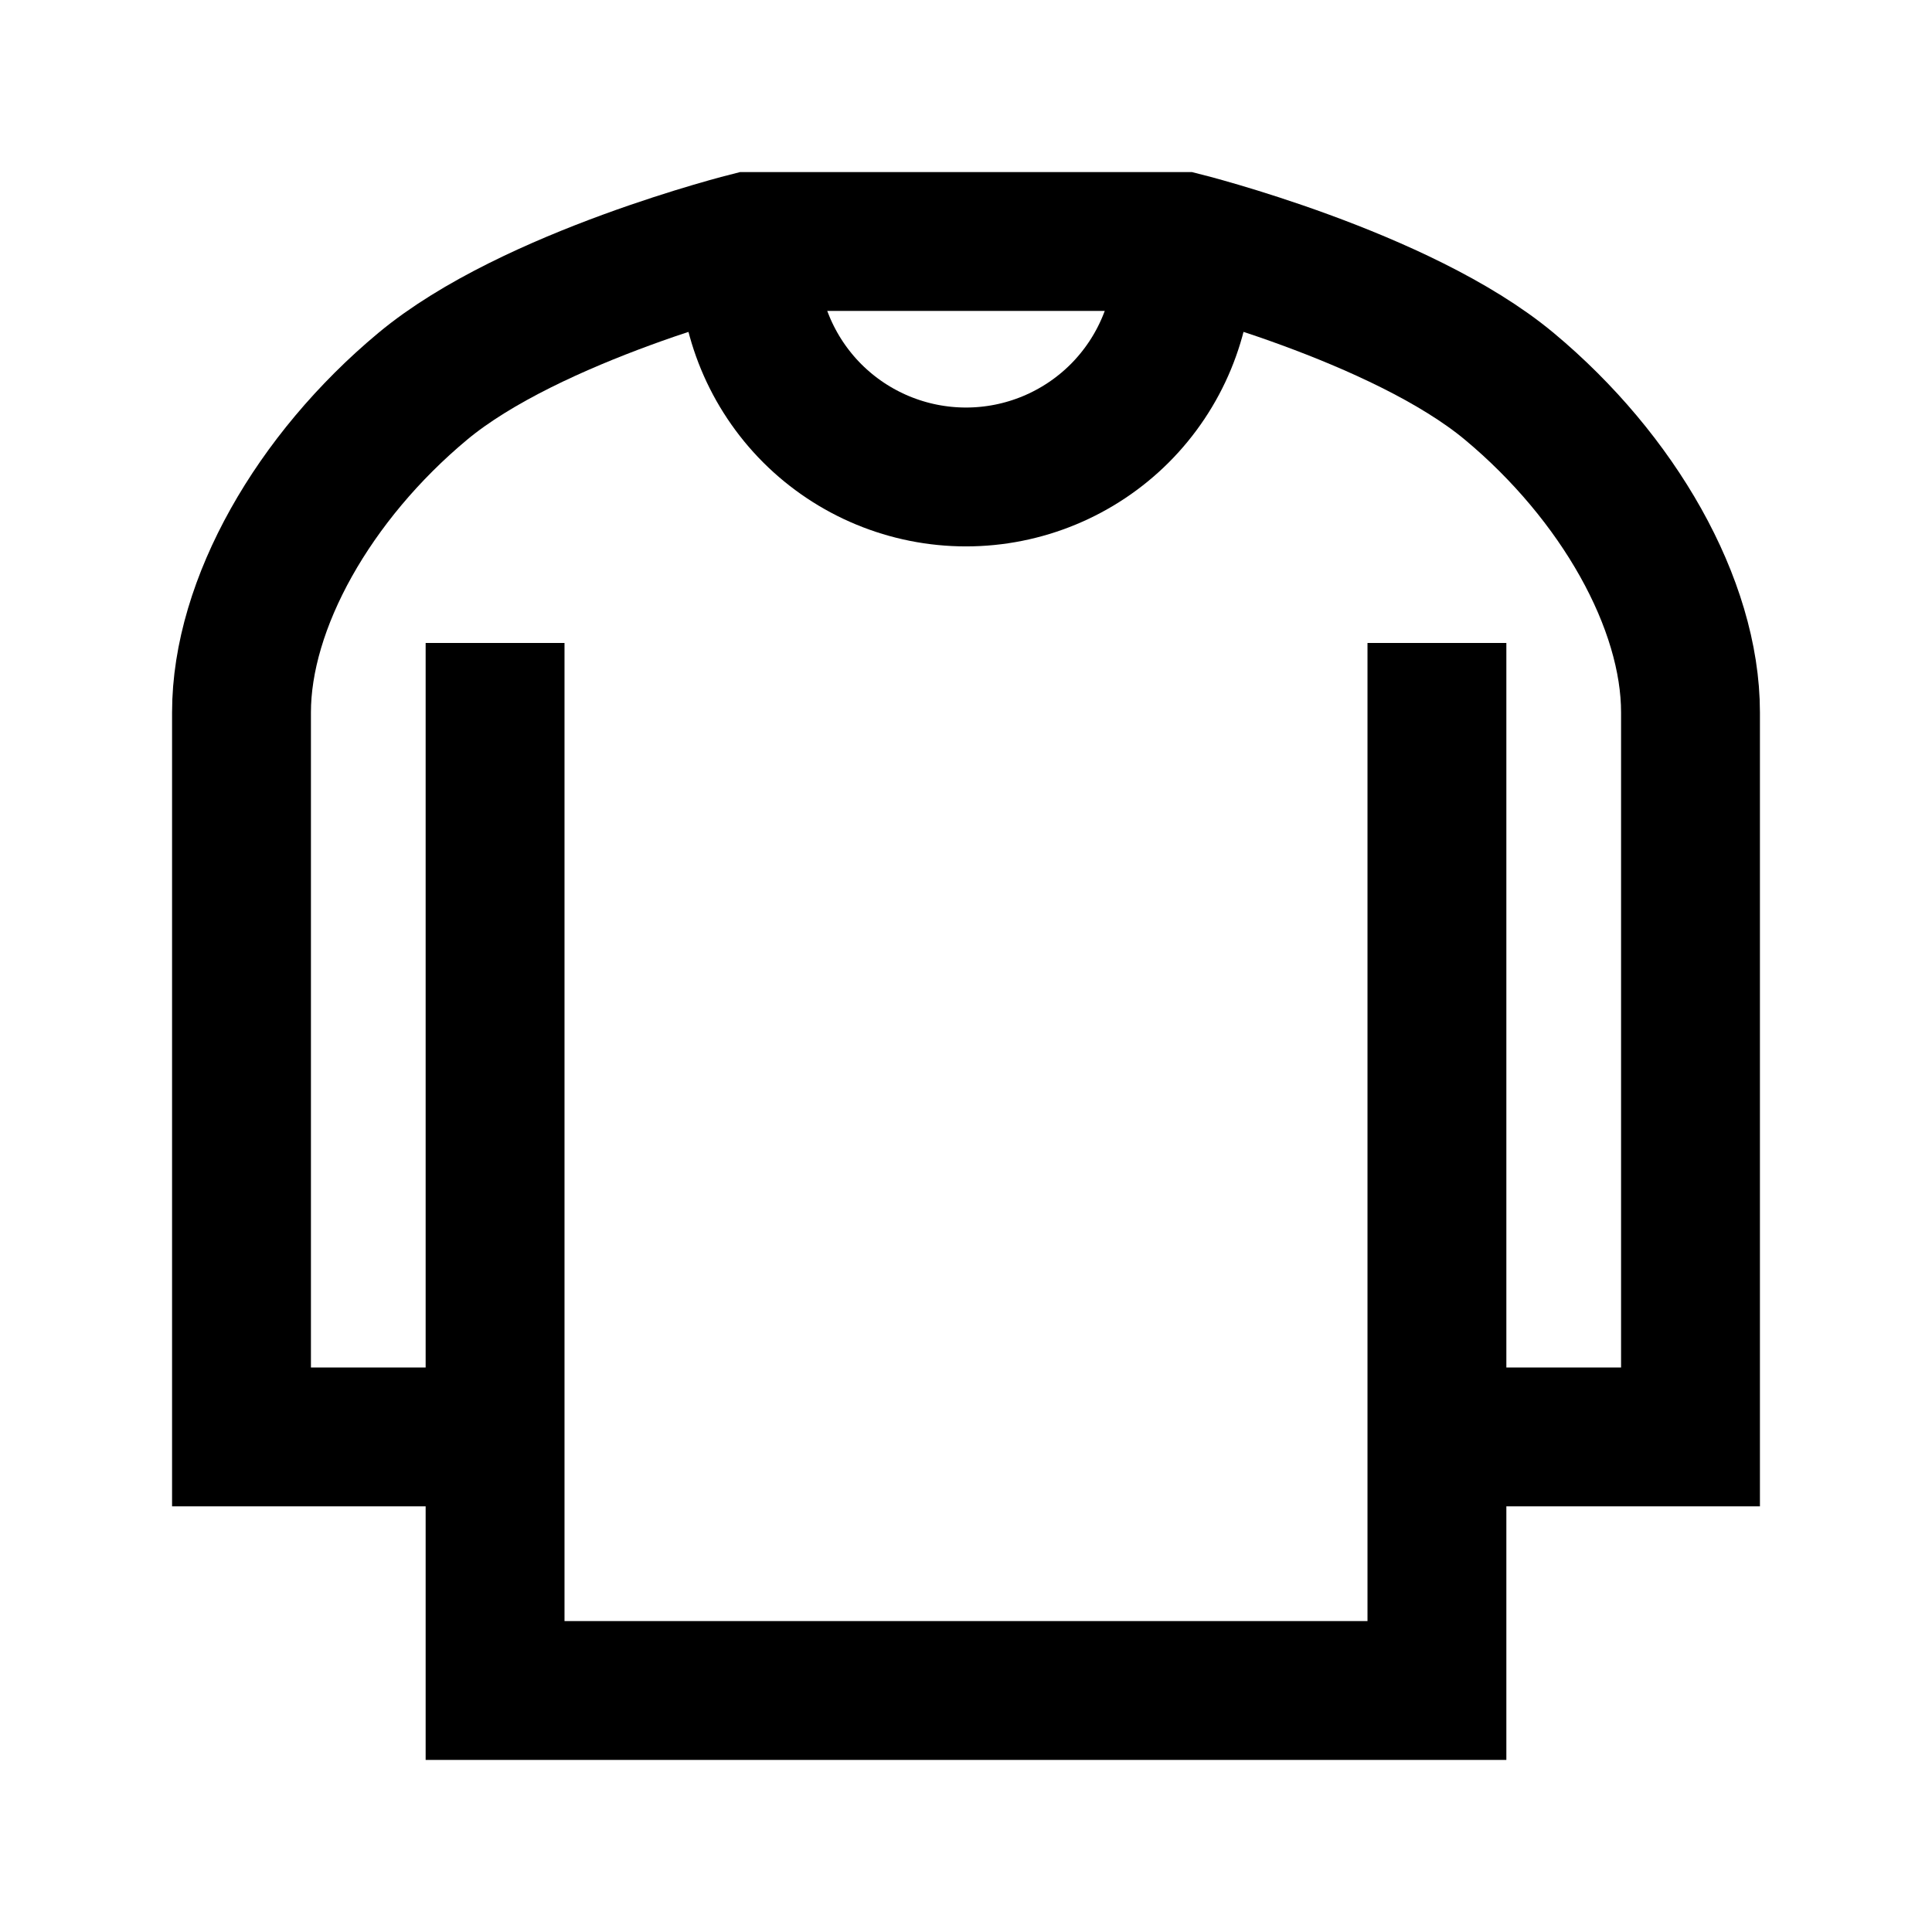
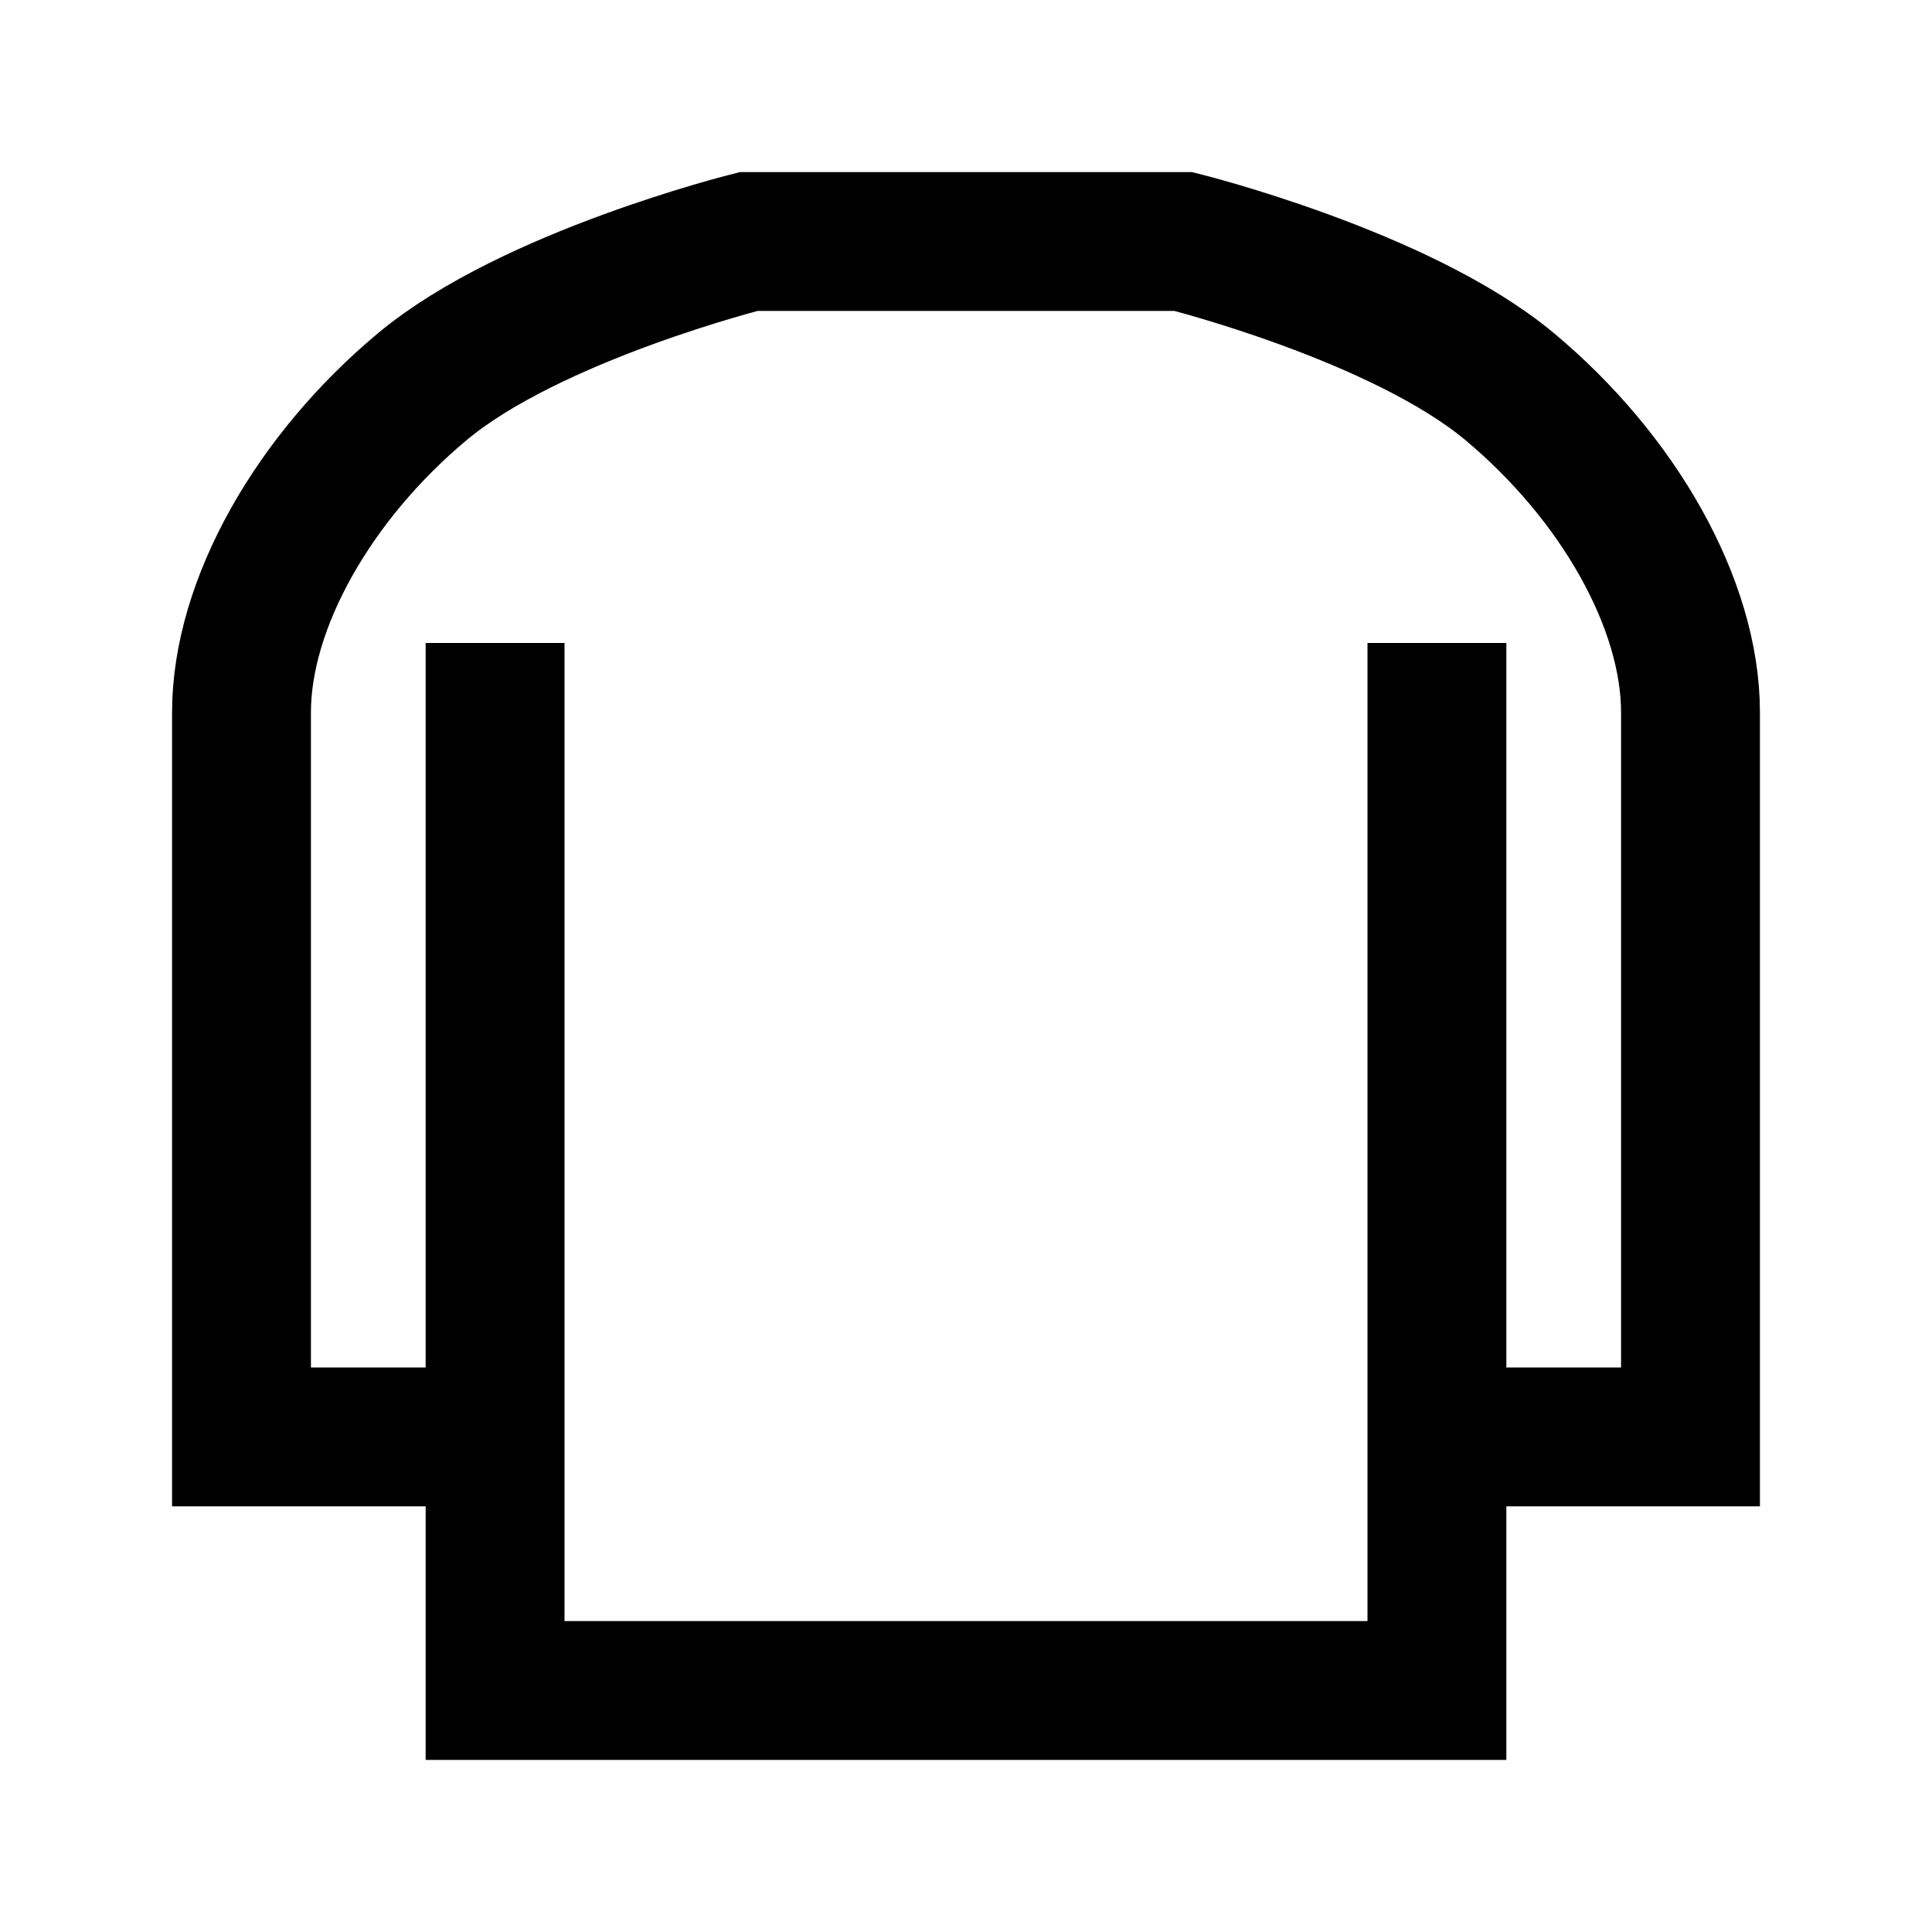
<svg xmlns="http://www.w3.org/2000/svg" width="32" height="32" viewBox="0 0 32 32" fill="none">
  <path d="M23.8 11.8V23.8M23.8 23.8V28H8.2V23.8M23.8 23.8H28V11.8C28 10 26.8 7.9 25 6.4C23.2 4.9 19.6 4 19.6 4H12.4C12.4 4 8.8 4.9 7 6.4C5.2 7.9 4 10 4 11.8V23.8H8.2M8.2 23.8V11.8" stroke="black" stroke-width="2.3" stroke-linecap="square" />
-   <path d="M19.6 4.3C19.6 5.255 19.221 6.17 18.546 6.846C17.87 7.521 16.955 7.9 16 7.9C15.045 7.9 14.13 7.521 13.454 6.846C12.779 6.17 12.4 5.255 12.4 4.3" stroke="black" stroke-width="2.3" stroke-linecap="square" />
</svg>